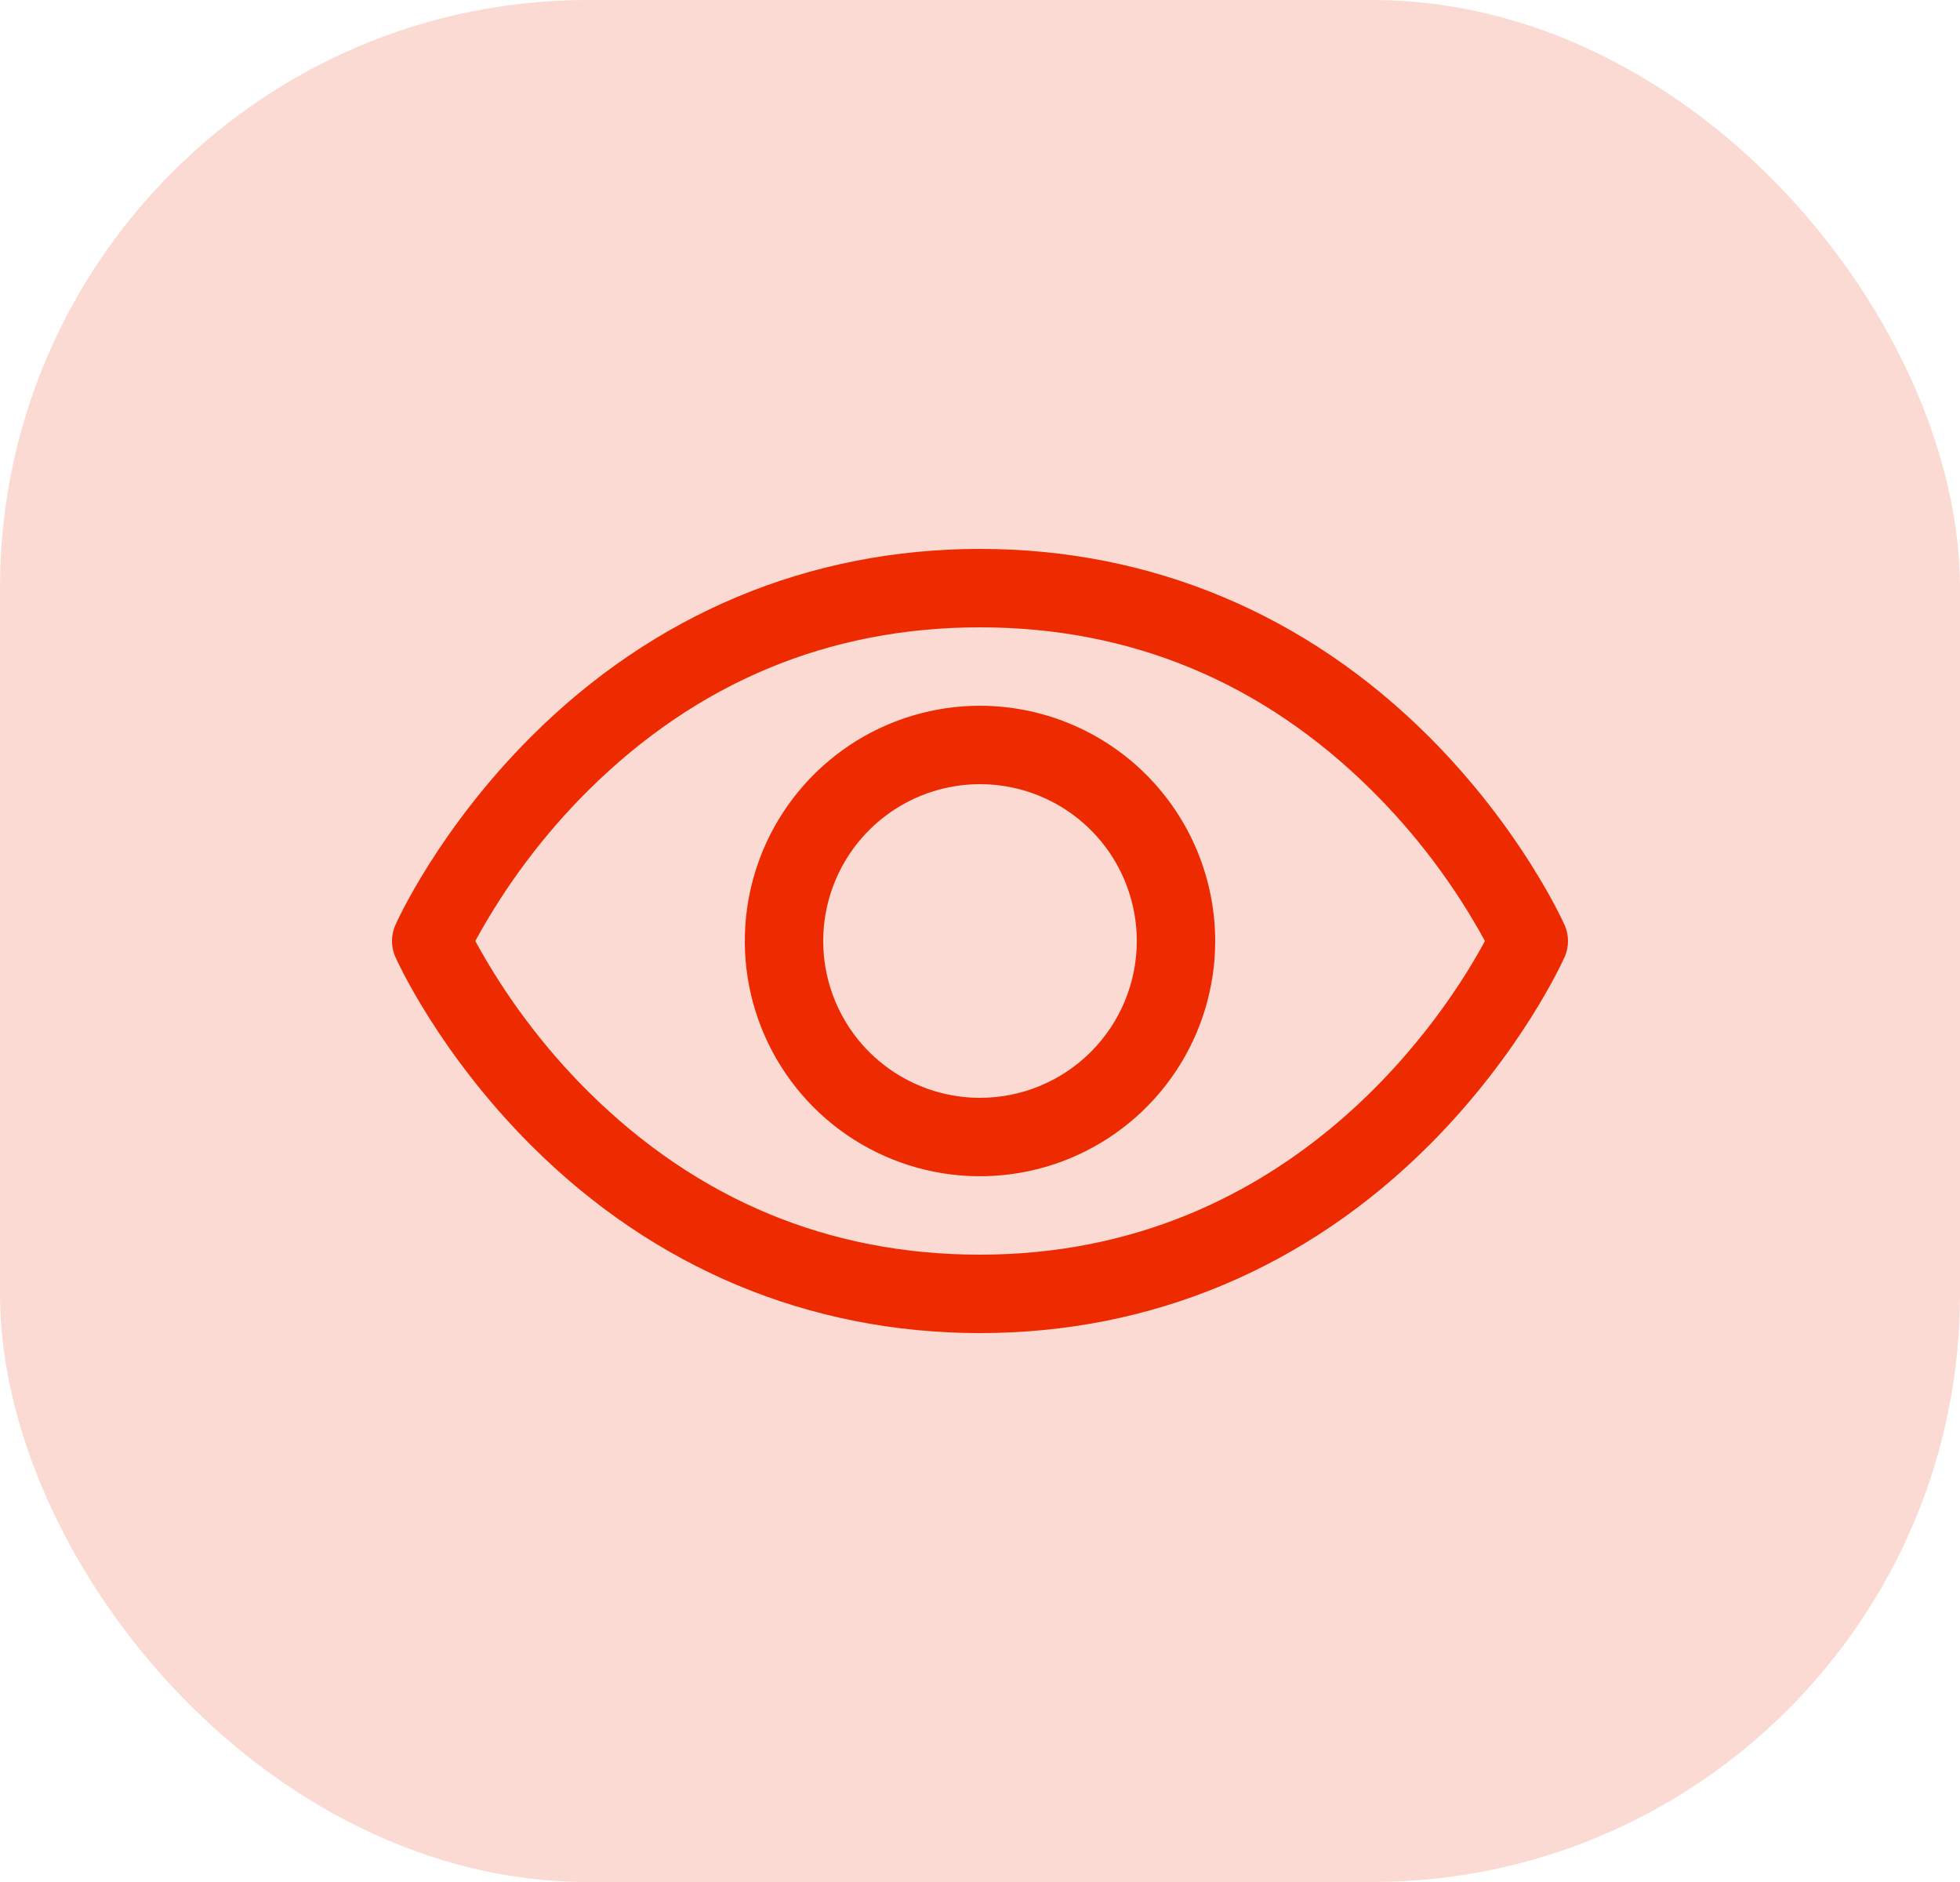
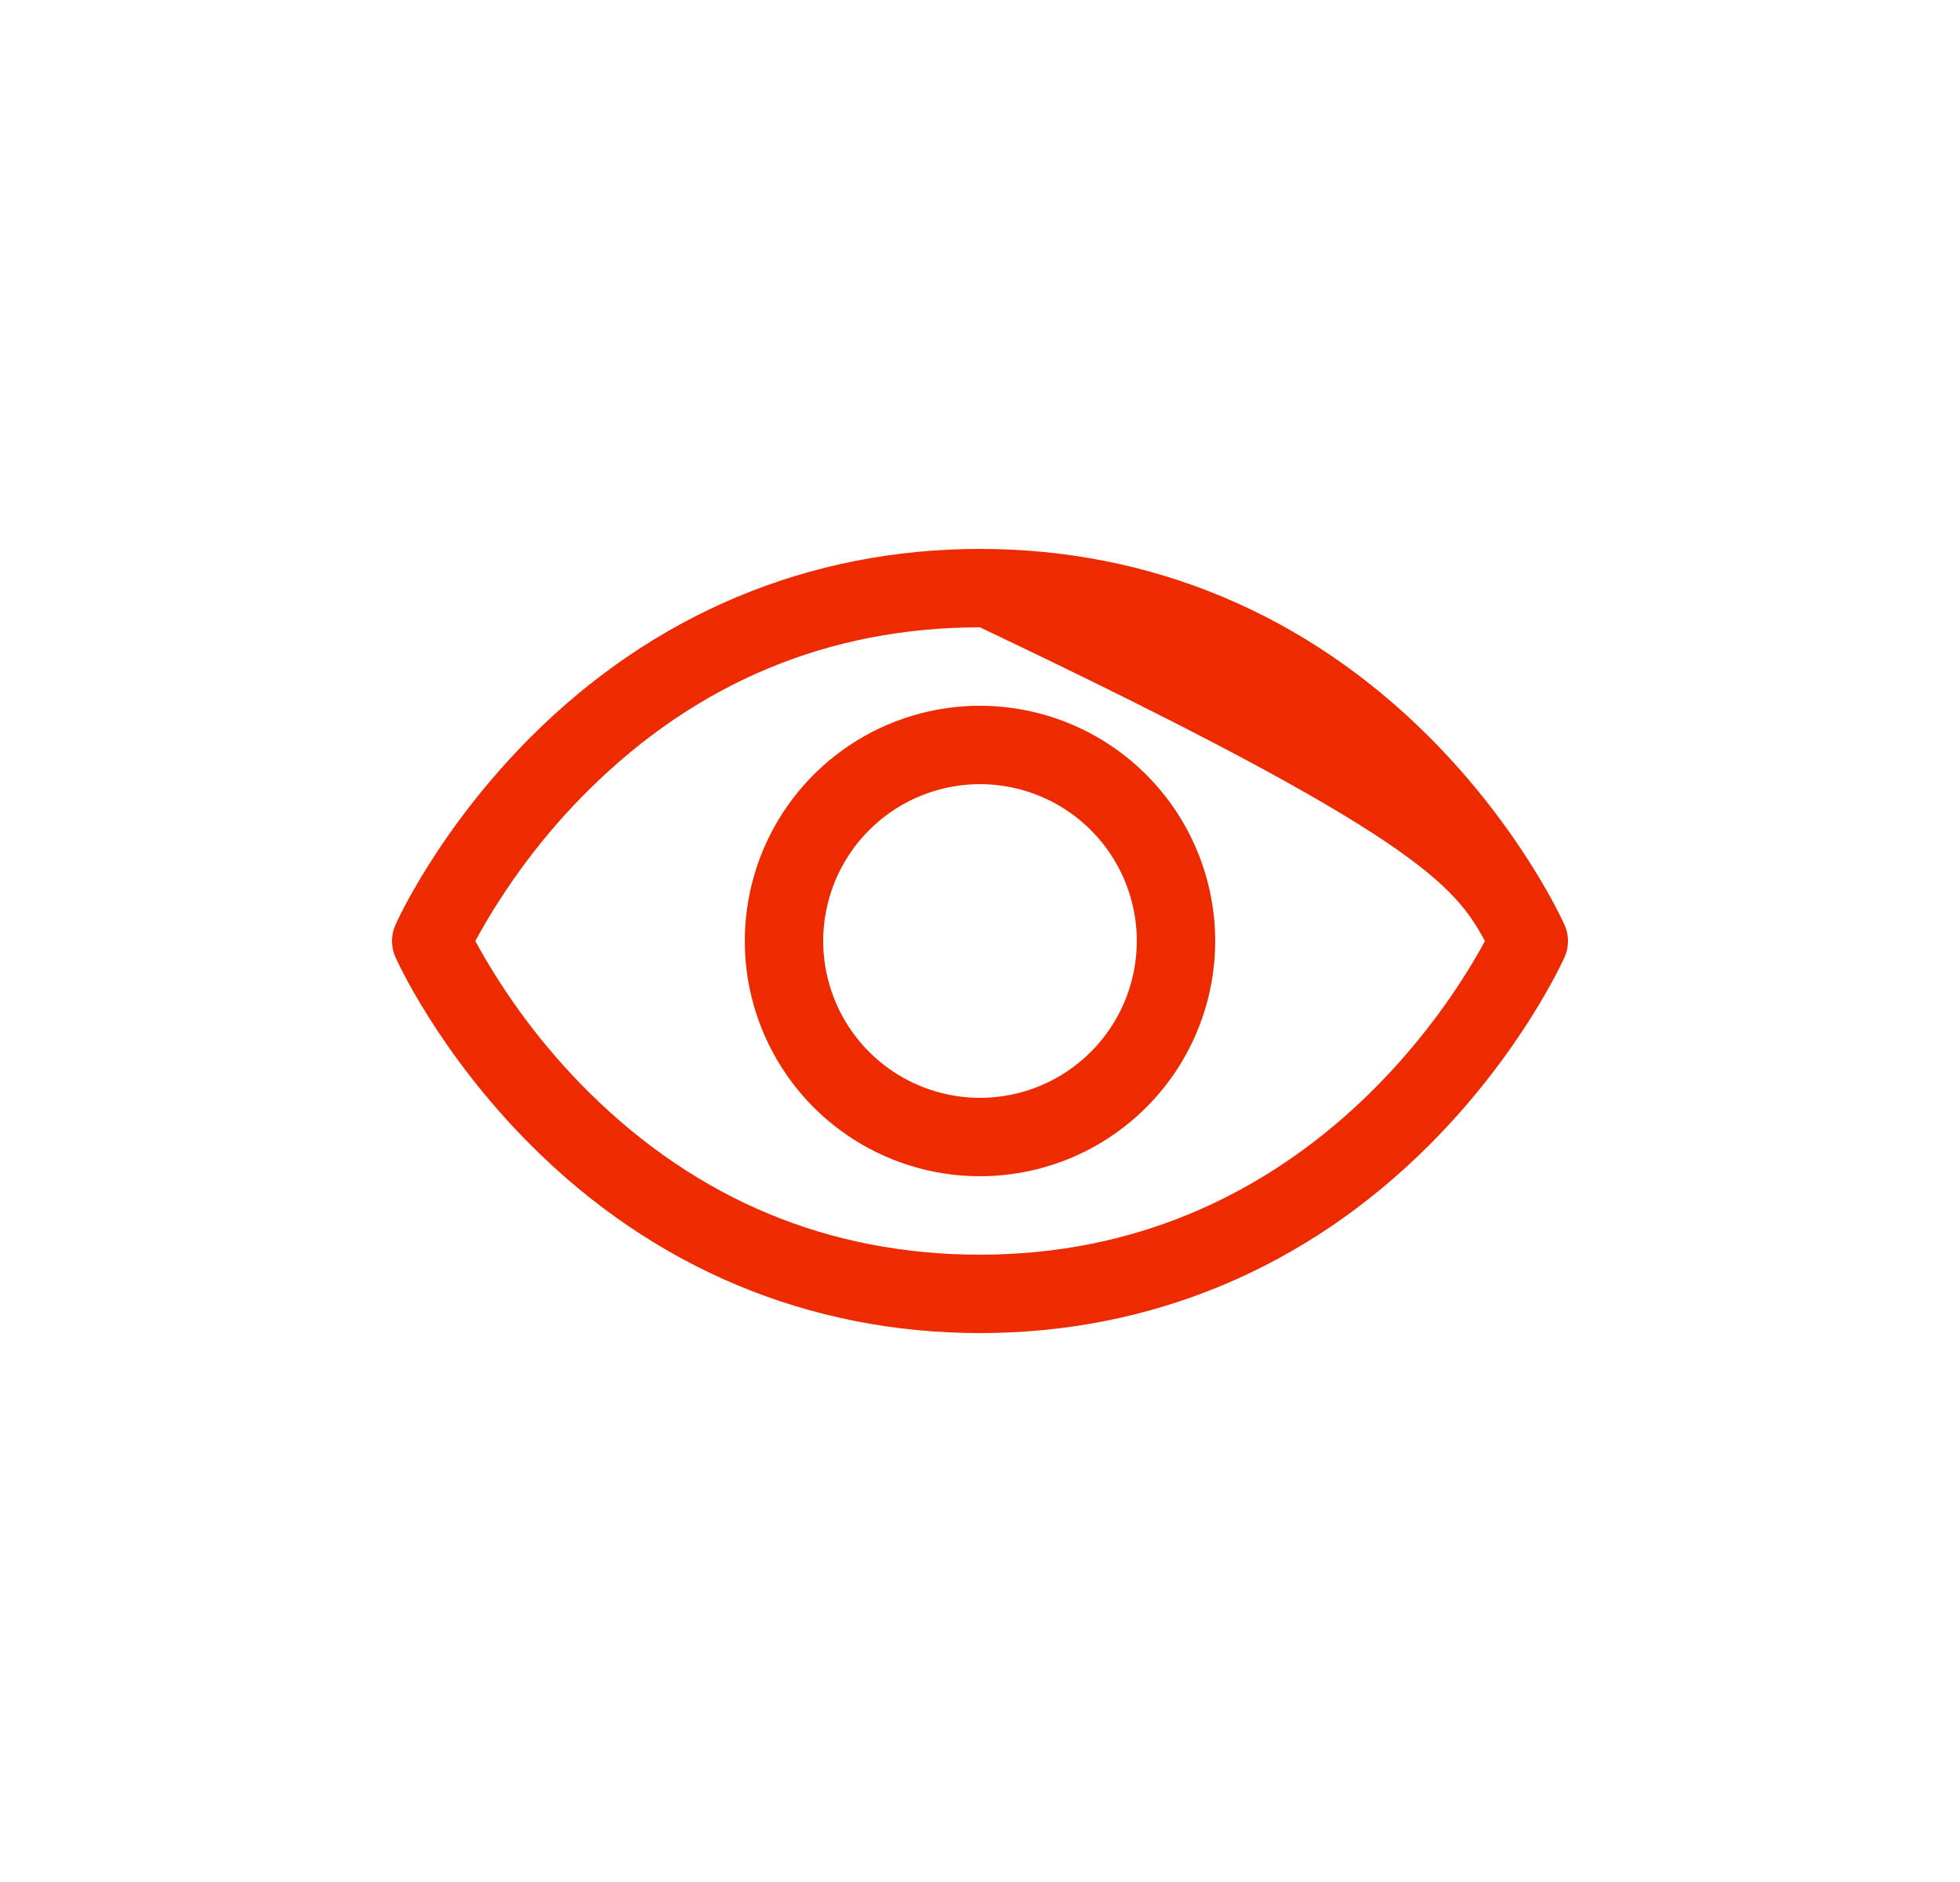
<svg xmlns="http://www.w3.org/2000/svg" width="50" height="48" viewBox="0 0 50 48" fill="none">
-   <rect width="50" height="48" rx="15" fill="#E84826" fill-opacity="0.2" />
-   <path d="M39.914 23.595C39.87 23.496 38.811 21.148 36.458 18.794C33.321 15.658 29.36 14 25 14C20.64 14 16.679 15.658 13.543 18.794C11.189 21.148 10.125 23.5 10.086 23.595C10.029 23.723 10 23.861 10 24.001C10 24.141 10.029 24.28 10.086 24.407C10.13 24.506 11.189 26.854 13.543 29.207C16.679 32.343 20.64 34 25 34C29.36 34 33.321 32.343 36.458 29.207C38.811 26.854 39.87 24.506 39.914 24.407C39.971 24.28 40 24.141 40 24.001C40 23.861 39.971 23.723 39.914 23.595ZM25 32C21.152 32 17.791 30.601 15.009 27.844C13.867 26.708 12.896 25.414 12.125 24C12.896 22.586 13.867 21.291 15.009 20.156C17.791 17.399 21.152 16 25 16C28.848 16 32.209 17.399 34.991 20.156C36.135 21.291 37.109 22.586 37.881 24C36.98 25.683 33.054 32 25 32ZM25 18C23.813 18 22.653 18.352 21.667 19.011C20.68 19.671 19.911 20.608 19.457 21.704C19.003 22.8 18.884 24.007 19.115 25.171C19.347 26.334 19.918 27.404 20.757 28.243C21.596 29.082 22.666 29.653 23.829 29.885C24.993 30.116 26.2 29.997 27.296 29.543C28.392 29.089 29.329 28.32 29.989 27.333C30.648 26.347 31 25.187 31 24C30.998 22.409 30.366 20.884 29.241 19.759C28.116 18.634 26.591 18.002 25 18ZM25 28C24.209 28 23.436 27.765 22.778 27.326C22.12 26.886 21.607 26.262 21.305 25.531C21.002 24.8 20.922 23.996 21.077 23.22C21.231 22.444 21.612 21.731 22.172 21.172C22.731 20.612 23.444 20.231 24.22 20.077C24.996 19.922 25.8 20.002 26.531 20.305C27.262 20.607 27.886 21.12 28.326 21.778C28.765 22.436 29 23.209 29 24C29 25.061 28.579 26.078 27.828 26.828C27.078 27.579 26.061 28 25 28Z" fill="#EE2A00" />
+   <path d="M39.914 23.595C39.87 23.496 38.811 21.148 36.458 18.794C33.321 15.658 29.36 14 25 14C20.64 14 16.679 15.658 13.543 18.794C11.189 21.148 10.125 23.5 10.086 23.595C10.029 23.723 10 23.861 10 24.001C10 24.141 10.029 24.28 10.086 24.407C10.13 24.506 11.189 26.854 13.543 29.207C16.679 32.343 20.64 34 25 34C29.36 34 33.321 32.343 36.458 29.207C38.811 26.854 39.87 24.506 39.914 24.407C39.971 24.28 40 24.141 40 24.001C40 23.861 39.971 23.723 39.914 23.595ZM25 32C21.152 32 17.791 30.601 15.009 27.844C13.867 26.708 12.896 25.414 12.125 24C12.896 22.586 13.867 21.291 15.009 20.156C17.791 17.399 21.152 16 25 16C36.135 21.291 37.109 22.586 37.881 24C36.98 25.683 33.054 32 25 32ZM25 18C23.813 18 22.653 18.352 21.667 19.011C20.68 19.671 19.911 20.608 19.457 21.704C19.003 22.8 18.884 24.007 19.115 25.171C19.347 26.334 19.918 27.404 20.757 28.243C21.596 29.082 22.666 29.653 23.829 29.885C24.993 30.116 26.2 29.997 27.296 29.543C28.392 29.089 29.329 28.32 29.989 27.333C30.648 26.347 31 25.187 31 24C30.998 22.409 30.366 20.884 29.241 19.759C28.116 18.634 26.591 18.002 25 18ZM25 28C24.209 28 23.436 27.765 22.778 27.326C22.12 26.886 21.607 26.262 21.305 25.531C21.002 24.8 20.922 23.996 21.077 23.22C21.231 22.444 21.612 21.731 22.172 21.172C22.731 20.612 23.444 20.231 24.22 20.077C24.996 19.922 25.8 20.002 26.531 20.305C27.262 20.607 27.886 21.12 28.326 21.778C28.765 22.436 29 23.209 29 24C29 25.061 28.579 26.078 27.828 26.828C27.078 27.579 26.061 28 25 28Z" fill="#EE2A00" />
</svg>